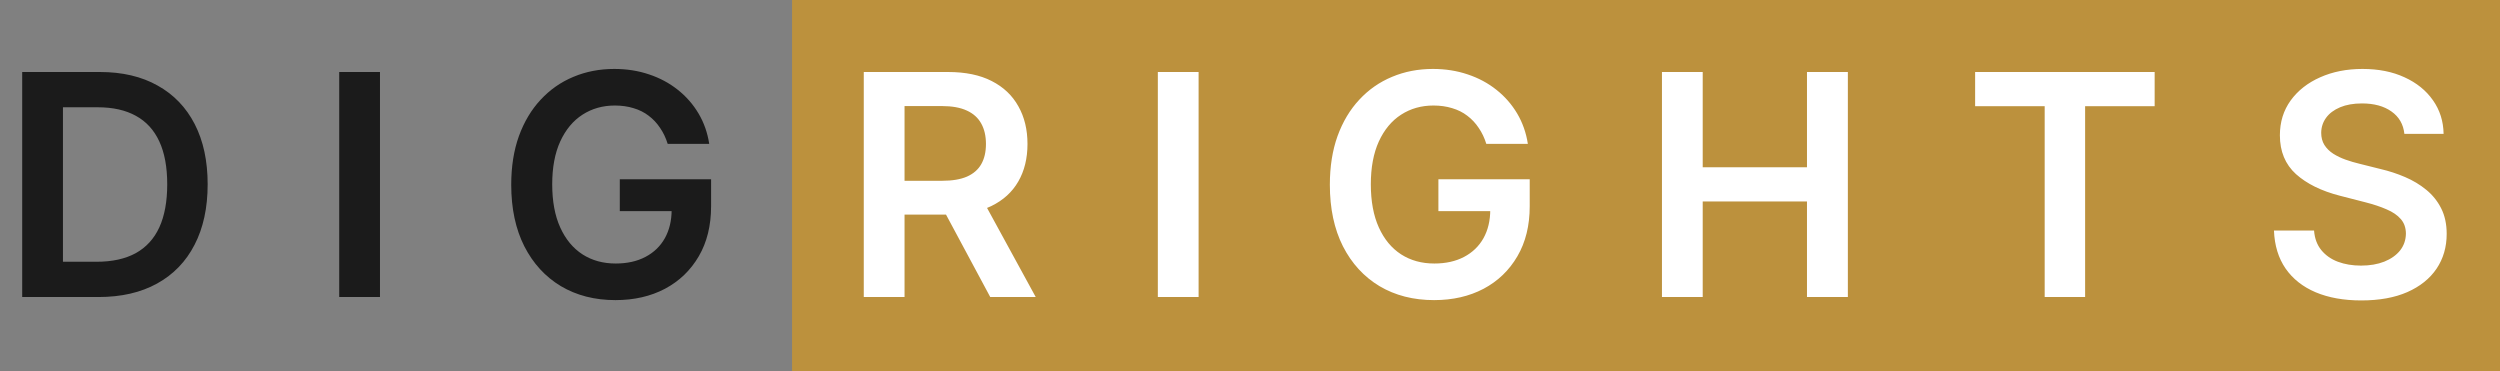
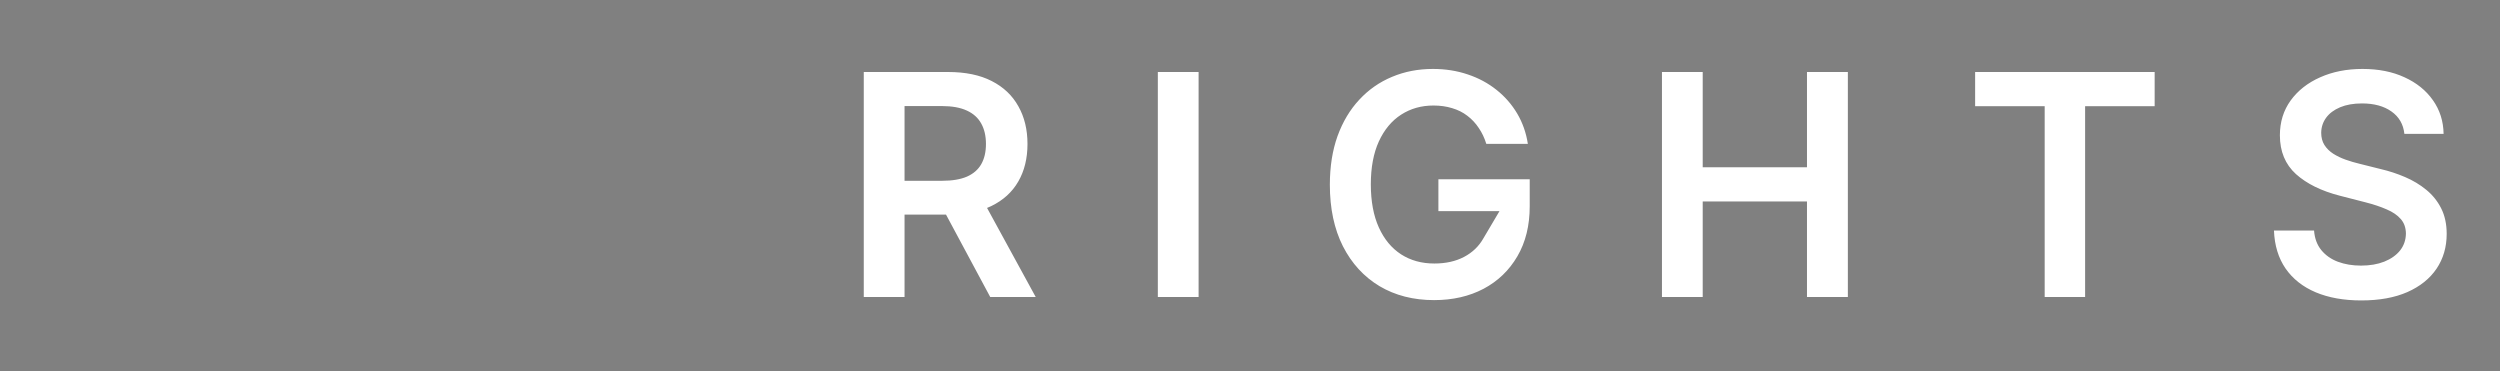
<svg xmlns="http://www.w3.org/2000/svg" width="202" height="30" viewBox="0 0 202 30" fill="none">
  <rect x="0" y="0" width="202" height="30" fill="#808080" stroke="none" />
-   <rect x="64" width="138" height="30" fill="#BC913D" />
-   <path d="M7.955 24H1.793V5.818H8.079C9.884 5.818 11.435 6.182 12.731 6.91C14.033 7.632 15.033 8.671 15.732 10.026C16.43 11.382 16.779 13.003 16.779 14.891C16.779 16.785 16.427 18.413 15.723 19.774C15.024 21.135 14.015 22.18 12.695 22.908C11.381 23.636 9.801 24 7.955 24ZM5.087 21.15H7.795C9.061 21.15 10.118 20.919 10.964 20.458C11.81 19.99 12.447 19.295 12.873 18.371C13.299 17.442 13.512 16.282 13.512 14.891C13.512 13.501 13.299 12.346 12.873 11.429C12.447 10.506 11.816 9.816 10.982 9.36C10.153 8.899 9.123 8.668 7.892 8.668H5.087V21.15ZM30.702 5.818V24H27.409V5.818H30.702ZM53.949 11.624C53.801 11.145 53.597 10.716 53.337 10.337C53.082 9.952 52.775 9.624 52.413 9.352C52.058 9.079 51.65 8.875 51.188 8.739C50.727 8.597 50.224 8.526 49.679 8.526C48.703 8.526 47.833 8.772 47.069 9.263C46.306 9.754 45.705 10.476 45.267 11.429C44.835 12.376 44.619 13.53 44.619 14.891C44.619 16.264 44.835 17.427 45.267 18.38C45.699 19.333 46.3 20.058 47.069 20.555C47.838 21.047 48.732 21.292 49.75 21.292C50.673 21.292 51.472 21.115 52.147 20.76C52.828 20.404 53.352 19.901 53.718 19.25C54.085 18.593 54.269 17.824 54.269 16.942L55.015 17.058H50.079V14.483H57.456V16.667C57.456 18.224 57.125 19.57 56.462 20.706C55.799 21.843 54.887 22.719 53.727 23.334C52.567 23.944 51.236 24.249 49.732 24.249C48.057 24.249 46.587 23.873 45.32 23.121C44.059 22.363 43.074 21.289 42.364 19.898C41.659 18.502 41.307 16.845 41.307 14.927C41.307 13.459 41.514 12.148 41.929 10.994C42.349 9.84 42.935 8.86 43.687 8.055C44.438 7.245 45.32 6.629 46.332 6.209C47.344 5.783 48.445 5.57 49.635 5.57C50.641 5.57 51.579 5.718 52.449 6.013C53.319 6.303 54.091 6.718 54.766 7.256C55.447 7.795 56.006 8.434 56.444 9.174C56.882 9.914 57.169 10.731 57.305 11.624H53.949Z" fill="#1B1B1B" />
-   <path d="M69.793 24V5.818H76.612C78.008 5.818 79.18 6.061 80.127 6.546C81.08 7.031 81.799 7.712 82.284 8.588C82.776 9.458 83.021 10.473 83.021 11.633C83.021 12.799 82.773 13.811 82.276 14.669C81.784 15.522 81.059 16.182 80.1 16.649C79.142 17.111 77.964 17.342 76.567 17.342H71.711V14.607H76.123C76.94 14.607 77.609 14.495 78.13 14.27C78.65 14.039 79.035 13.705 79.284 13.267C79.538 12.823 79.665 12.278 79.665 11.633C79.665 10.988 79.538 10.438 79.284 9.982C79.029 9.52 78.642 9.171 78.121 8.934C77.6 8.692 76.928 8.57 76.106 8.57H73.087V24H69.793ZM79.186 15.761L83.687 24H80.012L75.591 15.761H79.186ZM96.847 5.818V24H93.553V5.818H96.847ZM120.094 11.624C119.946 11.145 119.742 10.716 119.481 10.337C119.227 9.952 118.919 9.624 118.558 9.352C118.203 9.079 117.794 8.875 117.333 8.739C116.871 8.597 116.368 8.526 115.824 8.526C114.847 8.526 113.977 8.772 113.214 9.263C112.45 9.754 111.849 10.476 111.411 11.429C110.979 12.376 110.763 13.53 110.763 14.891C110.763 16.264 110.979 17.427 111.411 18.38C111.843 19.333 112.444 20.058 113.214 20.555C113.983 21.047 114.877 21.292 115.895 21.292C116.818 21.292 117.617 21.115 118.292 20.76C118.972 20.404 119.496 19.901 119.863 19.25C120.23 18.593 120.413 17.824 120.413 16.942L121.159 17.058H116.223V14.483H123.601V16.667C123.601 18.224 123.269 19.57 122.606 20.706C121.943 21.843 121.032 22.719 119.872 23.334C118.712 23.944 117.38 24.249 115.877 24.249C114.202 24.249 112.731 23.873 111.465 23.121C110.204 22.363 109.218 21.289 108.508 19.898C107.804 18.502 107.452 16.845 107.452 14.927C107.452 13.459 107.659 12.148 108.073 10.994C108.493 9.84 109.079 8.86 109.831 8.055C110.583 7.245 111.465 6.629 112.477 6.209C113.489 5.783 114.59 5.57 115.779 5.57C116.785 5.57 117.723 5.718 118.593 6.013C119.464 6.303 120.236 6.718 120.911 7.256C121.591 7.795 122.151 8.434 122.589 9.174C123.026 9.914 123.314 10.731 123.45 11.624H120.094ZM134.286 24V5.818H137.579V13.515H146.004V5.818H149.307V24H146.004V16.276H137.579V24H134.286ZM159.59 8.579V5.818H174.096V8.579H168.477V24H165.21V8.579H159.59ZM194.274 10.816C194.191 10.041 193.842 9.437 193.226 9.005C192.617 8.573 191.824 8.357 190.847 8.357C190.161 8.357 189.572 8.461 189.08 8.668C188.589 8.875 188.213 9.156 187.953 9.511C187.693 9.866 187.559 10.272 187.553 10.728C187.553 11.106 187.639 11.435 187.811 11.713C187.988 11.991 188.228 12.228 188.53 12.423C188.832 12.613 189.166 12.773 189.533 12.903C189.9 13.033 190.27 13.142 190.643 13.231L192.347 13.657C193.034 13.817 193.694 14.033 194.327 14.305C194.966 14.578 195.538 14.921 196.041 15.335C196.55 15.749 196.952 16.25 197.248 16.836C197.544 17.422 197.692 18.108 197.692 18.895C197.692 19.961 197.42 20.899 196.875 21.709C196.331 22.514 195.544 23.145 194.514 23.601C193.49 24.05 192.25 24.275 190.794 24.275C189.379 24.275 188.151 24.056 187.11 23.618C186.074 23.18 185.263 22.541 184.677 21.701C184.097 20.86 183.783 19.836 183.736 18.629H186.976C187.024 19.262 187.219 19.789 187.562 20.209C187.906 20.629 188.352 20.943 188.903 21.15C189.459 21.357 190.081 21.461 190.767 21.461C191.483 21.461 192.111 21.354 192.649 21.141C193.194 20.922 193.62 20.62 193.928 20.236C194.235 19.845 194.392 19.389 194.398 18.869C194.392 18.395 194.253 18.005 193.981 17.697C193.709 17.383 193.327 17.123 192.836 16.916C192.35 16.702 191.782 16.513 191.131 16.347L189.063 15.815C187.565 15.43 186.382 14.847 185.512 14.066C184.647 13.278 184.215 12.234 184.215 10.932C184.215 9.861 184.505 8.922 185.085 8.118C185.671 7.313 186.467 6.688 187.474 6.244C188.48 5.795 189.619 5.57 190.892 5.57C192.182 5.57 193.312 5.795 194.283 6.244C195.259 6.688 196.026 7.307 196.582 8.1C197.139 8.887 197.426 9.792 197.443 10.816H194.274Z" fill="white" />
+   <path d="M69.793 24V5.818H76.612C78.008 5.818 79.18 6.061 80.127 6.546C81.08 7.031 81.799 7.712 82.284 8.588C82.776 9.458 83.021 10.473 83.021 11.633C83.021 12.799 82.773 13.811 82.276 14.669C81.784 15.522 81.059 16.182 80.1 16.649C79.142 17.111 77.964 17.342 76.567 17.342H71.711V14.607H76.123C76.94 14.607 77.609 14.495 78.13 14.27C78.65 14.039 79.035 13.705 79.284 13.267C79.538 12.823 79.665 12.278 79.665 11.633C79.665 10.988 79.538 10.438 79.284 9.982C79.029 9.52 78.642 9.171 78.121 8.934C77.6 8.692 76.928 8.57 76.106 8.57H73.087V24H69.793ZM79.186 15.761L83.687 24H80.012L75.591 15.761H79.186ZM96.847 5.818V24H93.553V5.818H96.847ZM120.094 11.624C119.946 11.145 119.742 10.716 119.481 10.337C119.227 9.952 118.919 9.624 118.558 9.352C118.203 9.079 117.794 8.875 117.333 8.739C116.871 8.597 116.368 8.526 115.824 8.526C114.847 8.526 113.977 8.772 113.214 9.263C112.45 9.754 111.849 10.476 111.411 11.429C110.979 12.376 110.763 13.53 110.763 14.891C110.763 16.264 110.979 17.427 111.411 18.38C111.843 19.333 112.444 20.058 113.214 20.555C113.983 21.047 114.877 21.292 115.895 21.292C116.818 21.292 117.617 21.115 118.292 20.76C118.972 20.404 119.496 19.901 119.863 19.25L121.159 17.058H116.223V14.483H123.601V16.667C123.601 18.224 123.269 19.57 122.606 20.706C121.943 21.843 121.032 22.719 119.872 23.334C118.712 23.944 117.38 24.249 115.877 24.249C114.202 24.249 112.731 23.873 111.465 23.121C110.204 22.363 109.218 21.289 108.508 19.898C107.804 18.502 107.452 16.845 107.452 14.927C107.452 13.459 107.659 12.148 108.073 10.994C108.493 9.84 109.079 8.86 109.831 8.055C110.583 7.245 111.465 6.629 112.477 6.209C113.489 5.783 114.59 5.57 115.779 5.57C116.785 5.57 117.723 5.718 118.593 6.013C119.464 6.303 120.236 6.718 120.911 7.256C121.591 7.795 122.151 8.434 122.589 9.174C123.026 9.914 123.314 10.731 123.45 11.624H120.094ZM134.286 24V5.818H137.579V13.515H146.004V5.818H149.307V24H146.004V16.276H137.579V24H134.286ZM159.59 8.579V5.818H174.096V8.579H168.477V24H165.21V8.579H159.59ZM194.274 10.816C194.191 10.041 193.842 9.437 193.226 9.005C192.617 8.573 191.824 8.357 190.847 8.357C190.161 8.357 189.572 8.461 189.08 8.668C188.589 8.875 188.213 9.156 187.953 9.511C187.693 9.866 187.559 10.272 187.553 10.728C187.553 11.106 187.639 11.435 187.811 11.713C187.988 11.991 188.228 12.228 188.53 12.423C188.832 12.613 189.166 12.773 189.533 12.903C189.9 13.033 190.27 13.142 190.643 13.231L192.347 13.657C193.034 13.817 193.694 14.033 194.327 14.305C194.966 14.578 195.538 14.921 196.041 15.335C196.55 15.749 196.952 16.25 197.248 16.836C197.544 17.422 197.692 18.108 197.692 18.895C197.692 19.961 197.42 20.899 196.875 21.709C196.331 22.514 195.544 23.145 194.514 23.601C193.49 24.05 192.25 24.275 190.794 24.275C189.379 24.275 188.151 24.056 187.11 23.618C186.074 23.18 185.263 22.541 184.677 21.701C184.097 20.86 183.783 19.836 183.736 18.629H186.976C187.024 19.262 187.219 19.789 187.562 20.209C187.906 20.629 188.352 20.943 188.903 21.15C189.459 21.357 190.081 21.461 190.767 21.461C191.483 21.461 192.111 21.354 192.649 21.141C193.194 20.922 193.62 20.62 193.928 20.236C194.235 19.845 194.392 19.389 194.398 18.869C194.392 18.395 194.253 18.005 193.981 17.697C193.709 17.383 193.327 17.123 192.836 16.916C192.35 16.702 191.782 16.513 191.131 16.347L189.063 15.815C187.565 15.43 186.382 14.847 185.512 14.066C184.647 13.278 184.215 12.234 184.215 10.932C184.215 9.861 184.505 8.922 185.085 8.118C185.671 7.313 186.467 6.688 187.474 6.244C188.48 5.795 189.619 5.57 190.892 5.57C192.182 5.57 193.312 5.795 194.283 6.244C195.259 6.688 196.026 7.307 196.582 8.1C197.139 8.887 197.426 9.792 197.443 10.816H194.274Z" fill="white" />
</svg>